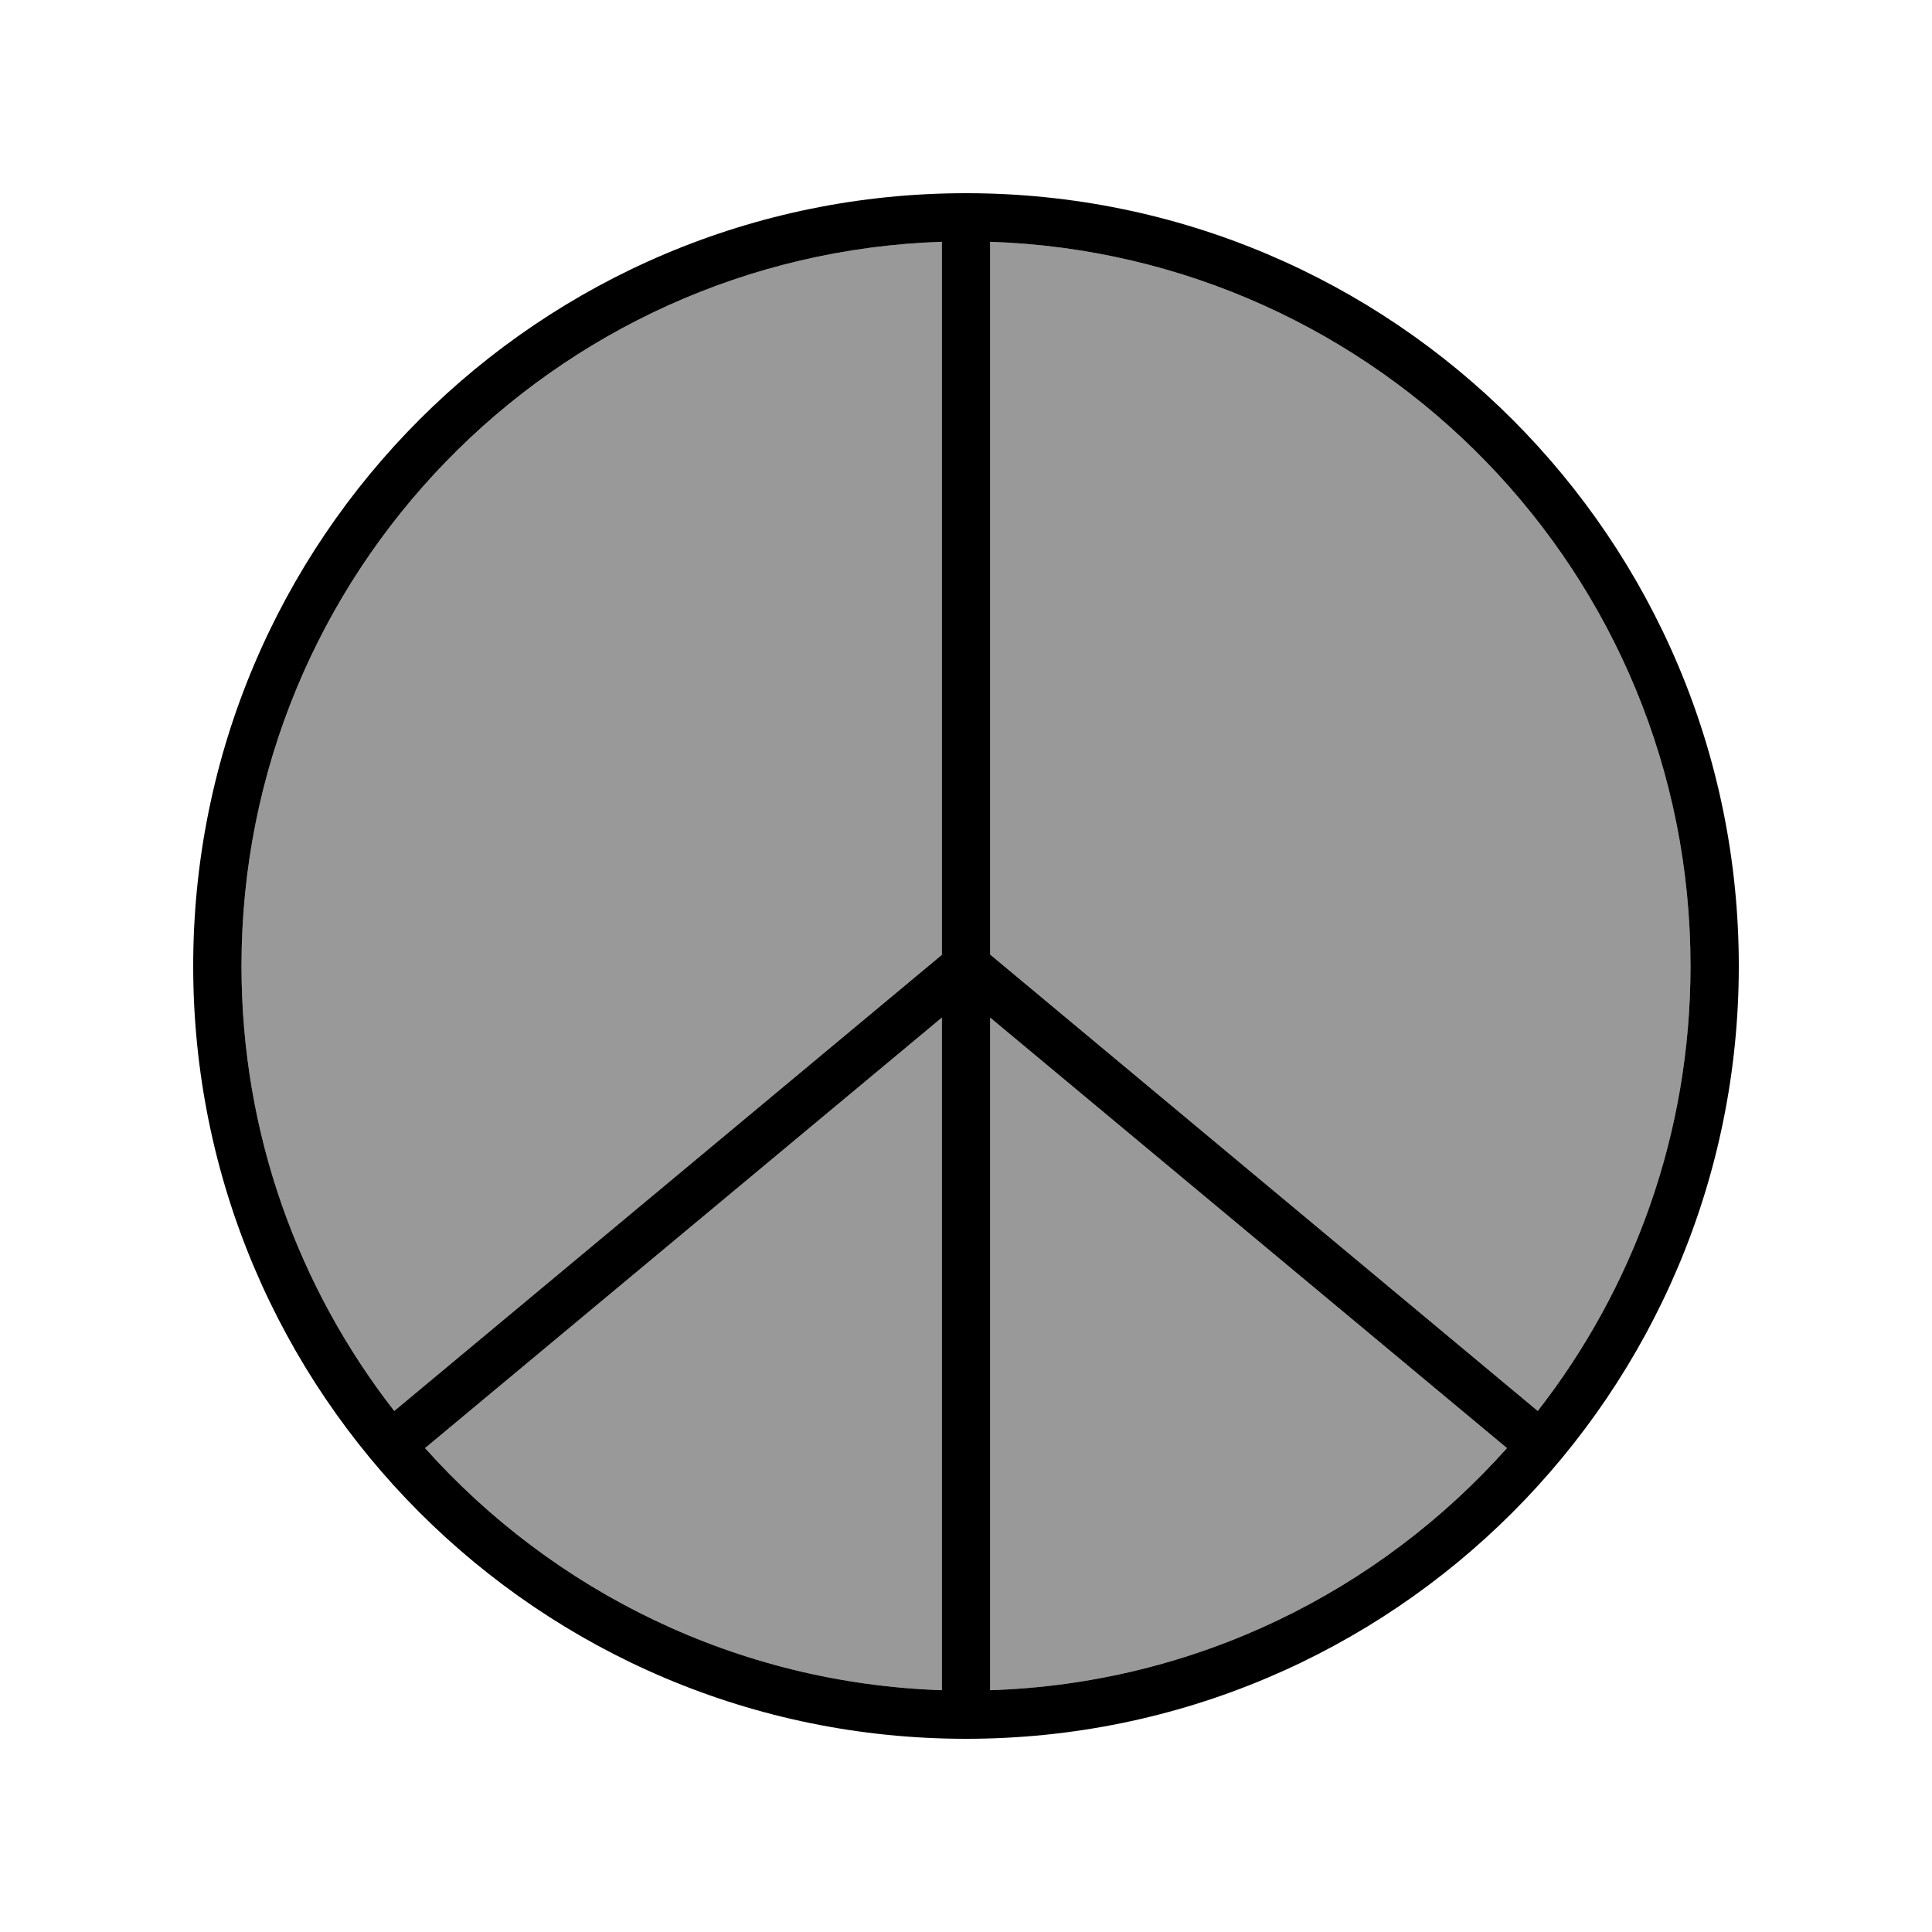
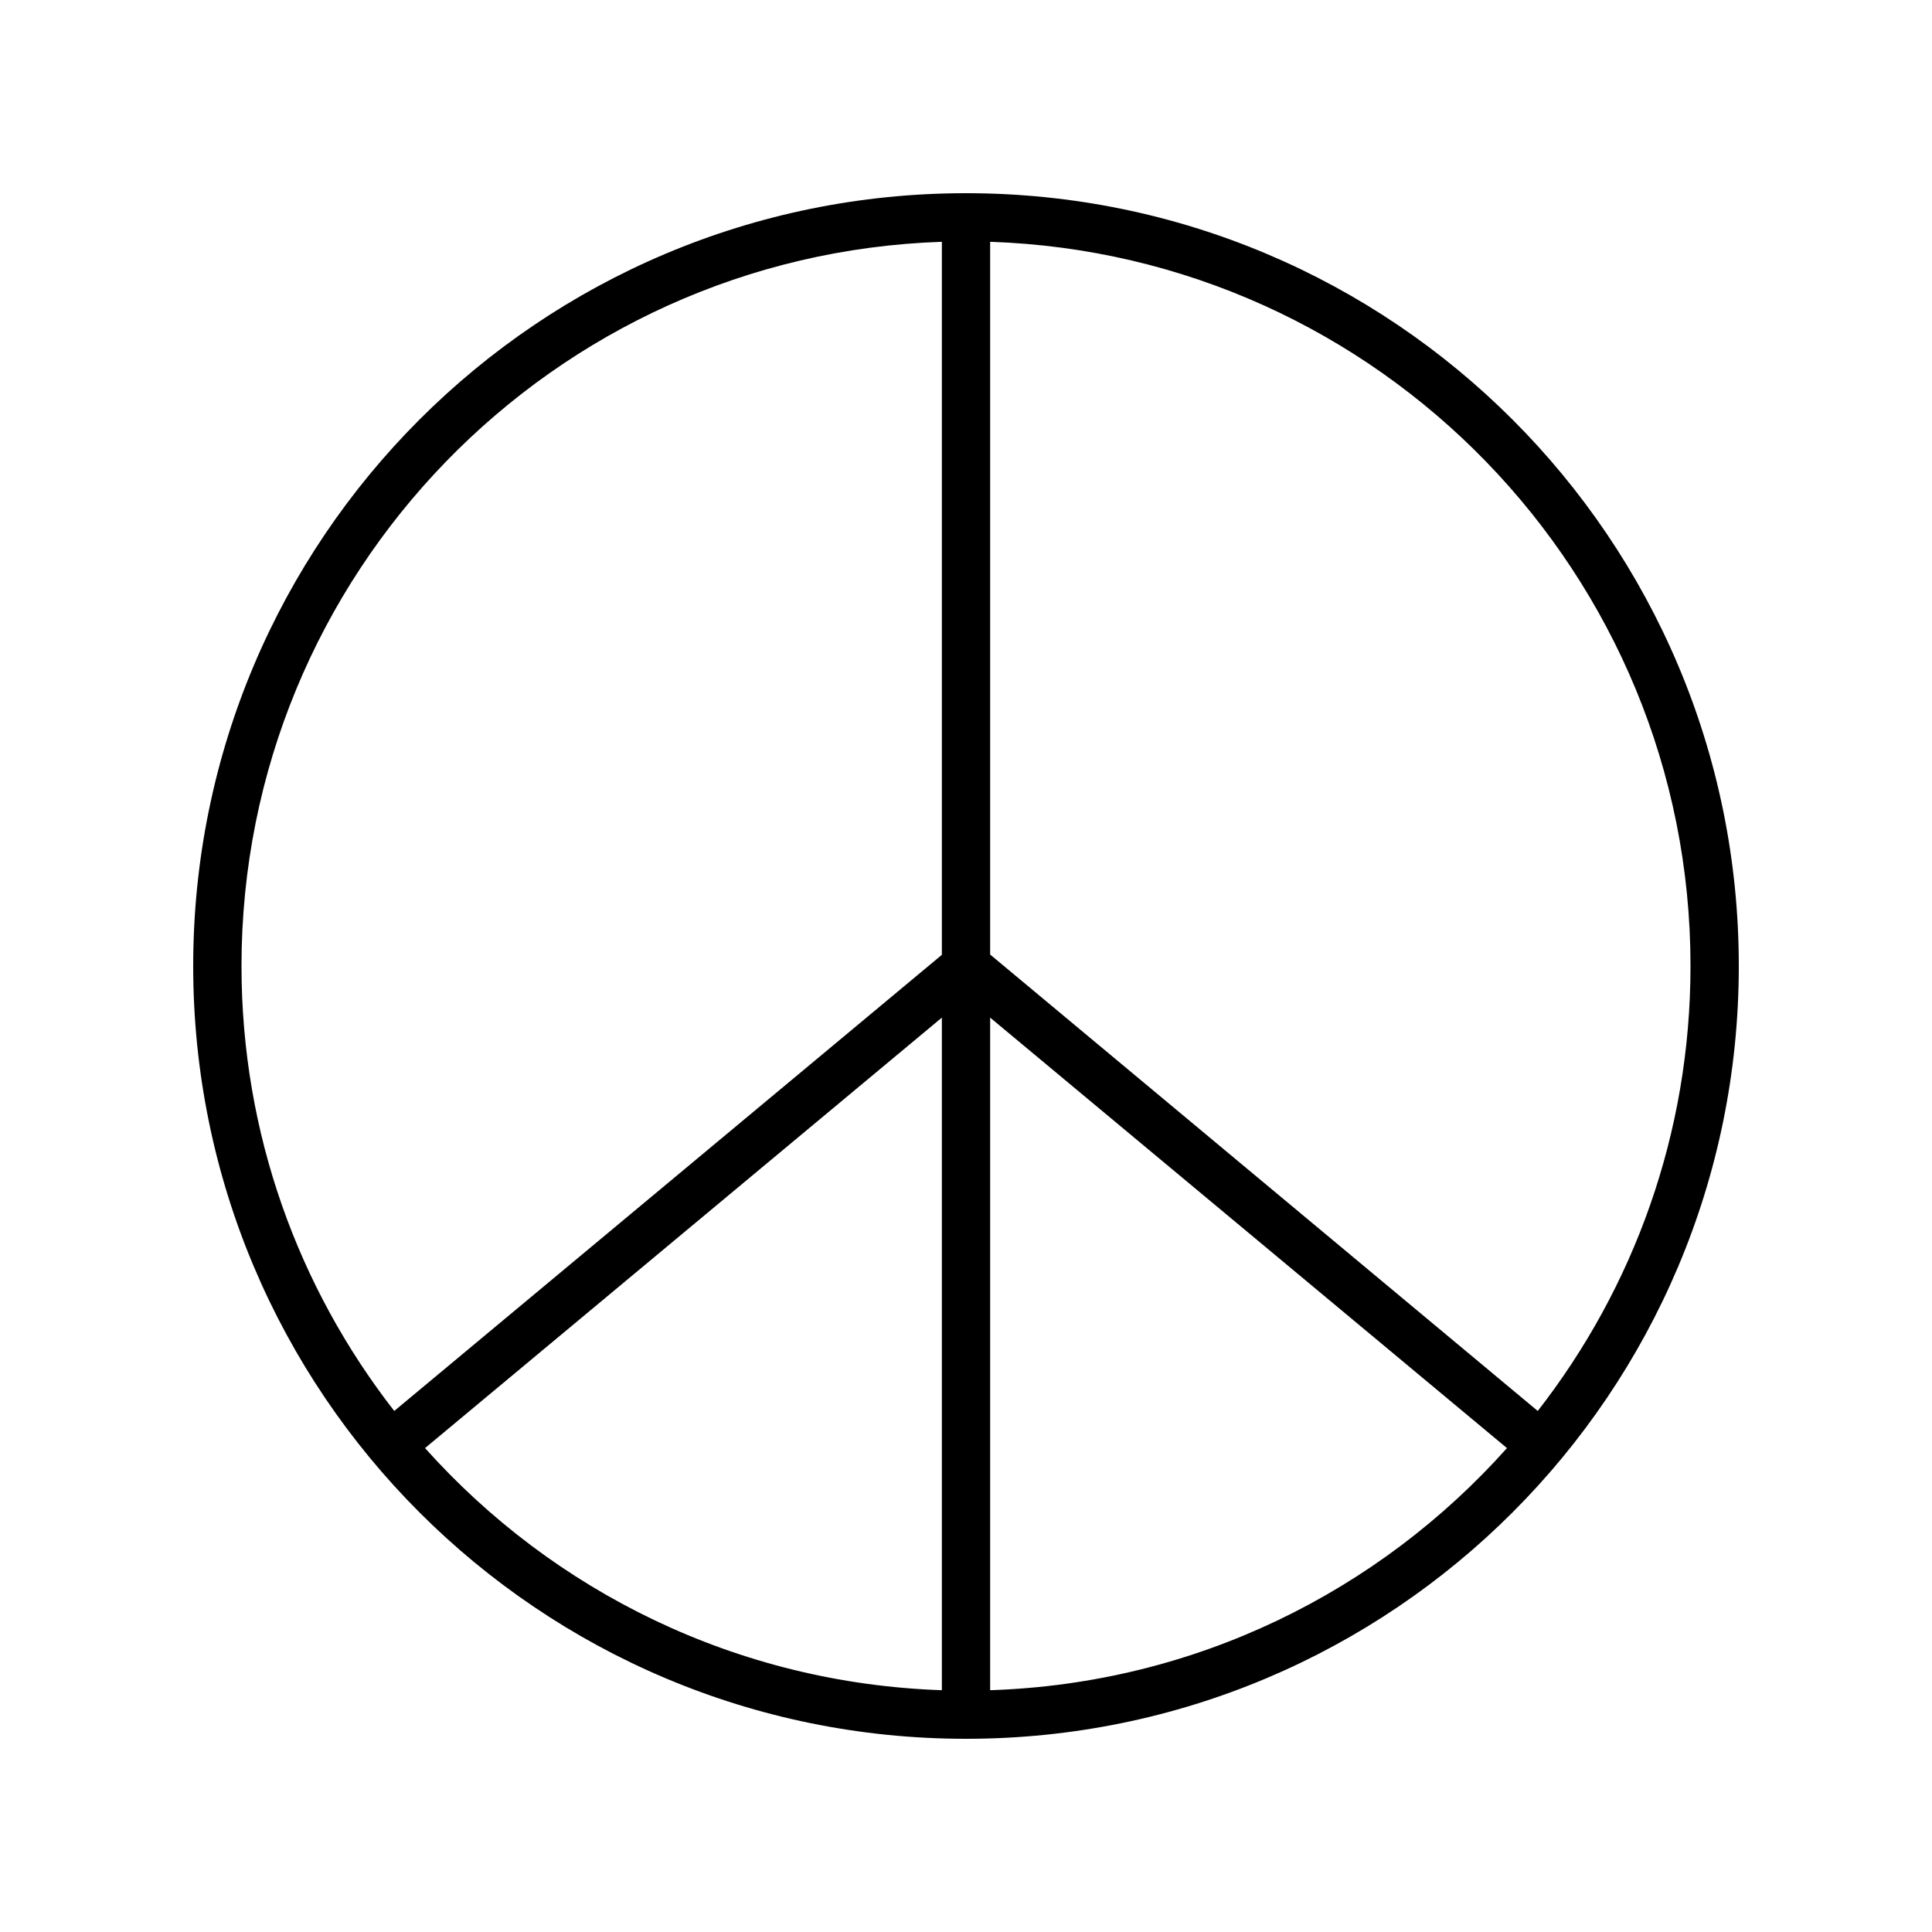
<svg xmlns="http://www.w3.org/2000/svg" viewBox="0 0 640 640">
-   <path opacity=".4" fill="currentColor" d="M80 320C80 375.6 98.9 426.7 130.6 467.4L312 316.3L312 80.1C183.2 84.4 80 190.1 80 320zM140.8 479.7C183.2 527.1 244 557.6 312 559.9L312 337.1L140.8 479.7zM328 80.1L328 316.2L509.4 467.4C541.1 426.7 560 375.6 560 320C560 190.1 456.8 84.4 328 80.1zM328 337.1L328 559.9C396 557.7 456.8 527.2 499.2 479.7L328 337.1z" />
  <path fill="currentColor" d="M312 559.9L312 337.1L140.8 479.7C183.2 527.1 244 557.6 312 559.9zM130.6 467.4L312 316.3L312 80.1C183.2 84.4 80 190.1 80 320C80 375.6 98.9 426.7 130.6 467.4zM320 576C178.6 576 64 461.4 64 320C64 178.6 178.6 64 320 64C461.4 64 576 178.6 576 320C576 461.4 461.4 576 320 576zM499.2 479.7L328 337.1L328 559.9C396 557.7 456.8 527.2 499.2 479.7zM509.4 467.4C541.1 426.7 560 375.6 560 320C560 190.1 456.8 84.4 328 80.1L328 316.2L509.4 467.4z" />
</svg>